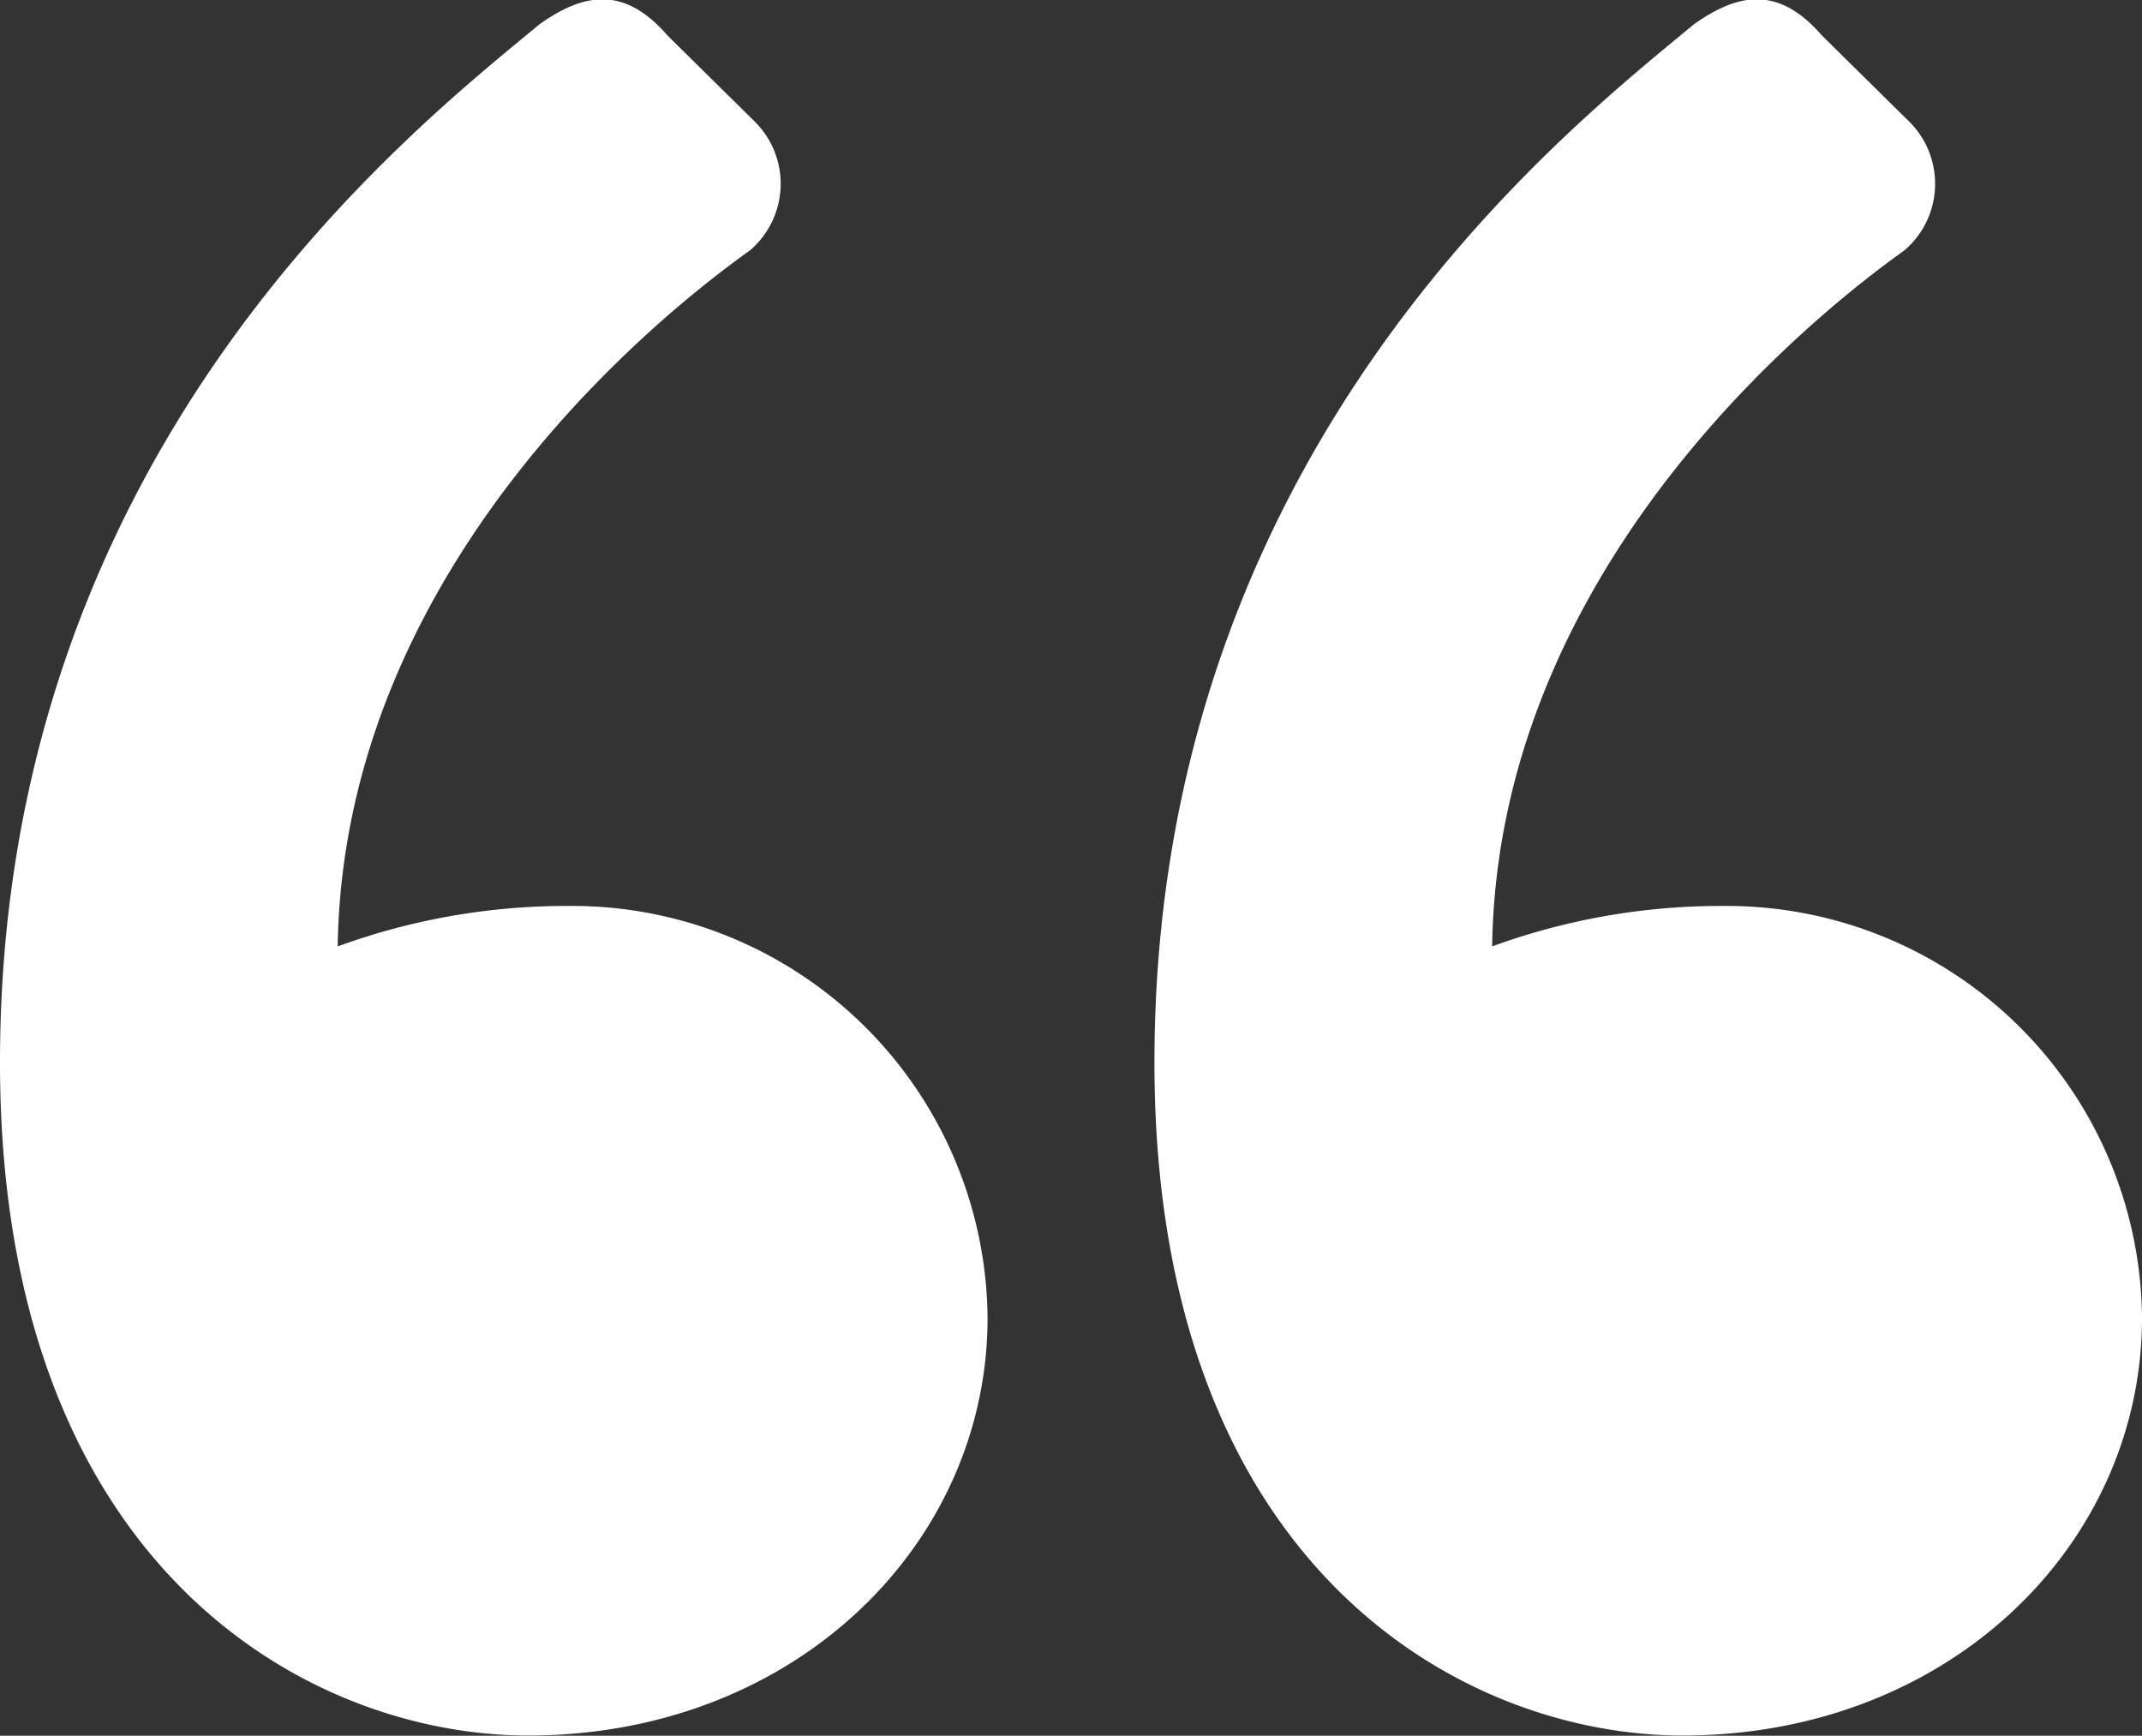
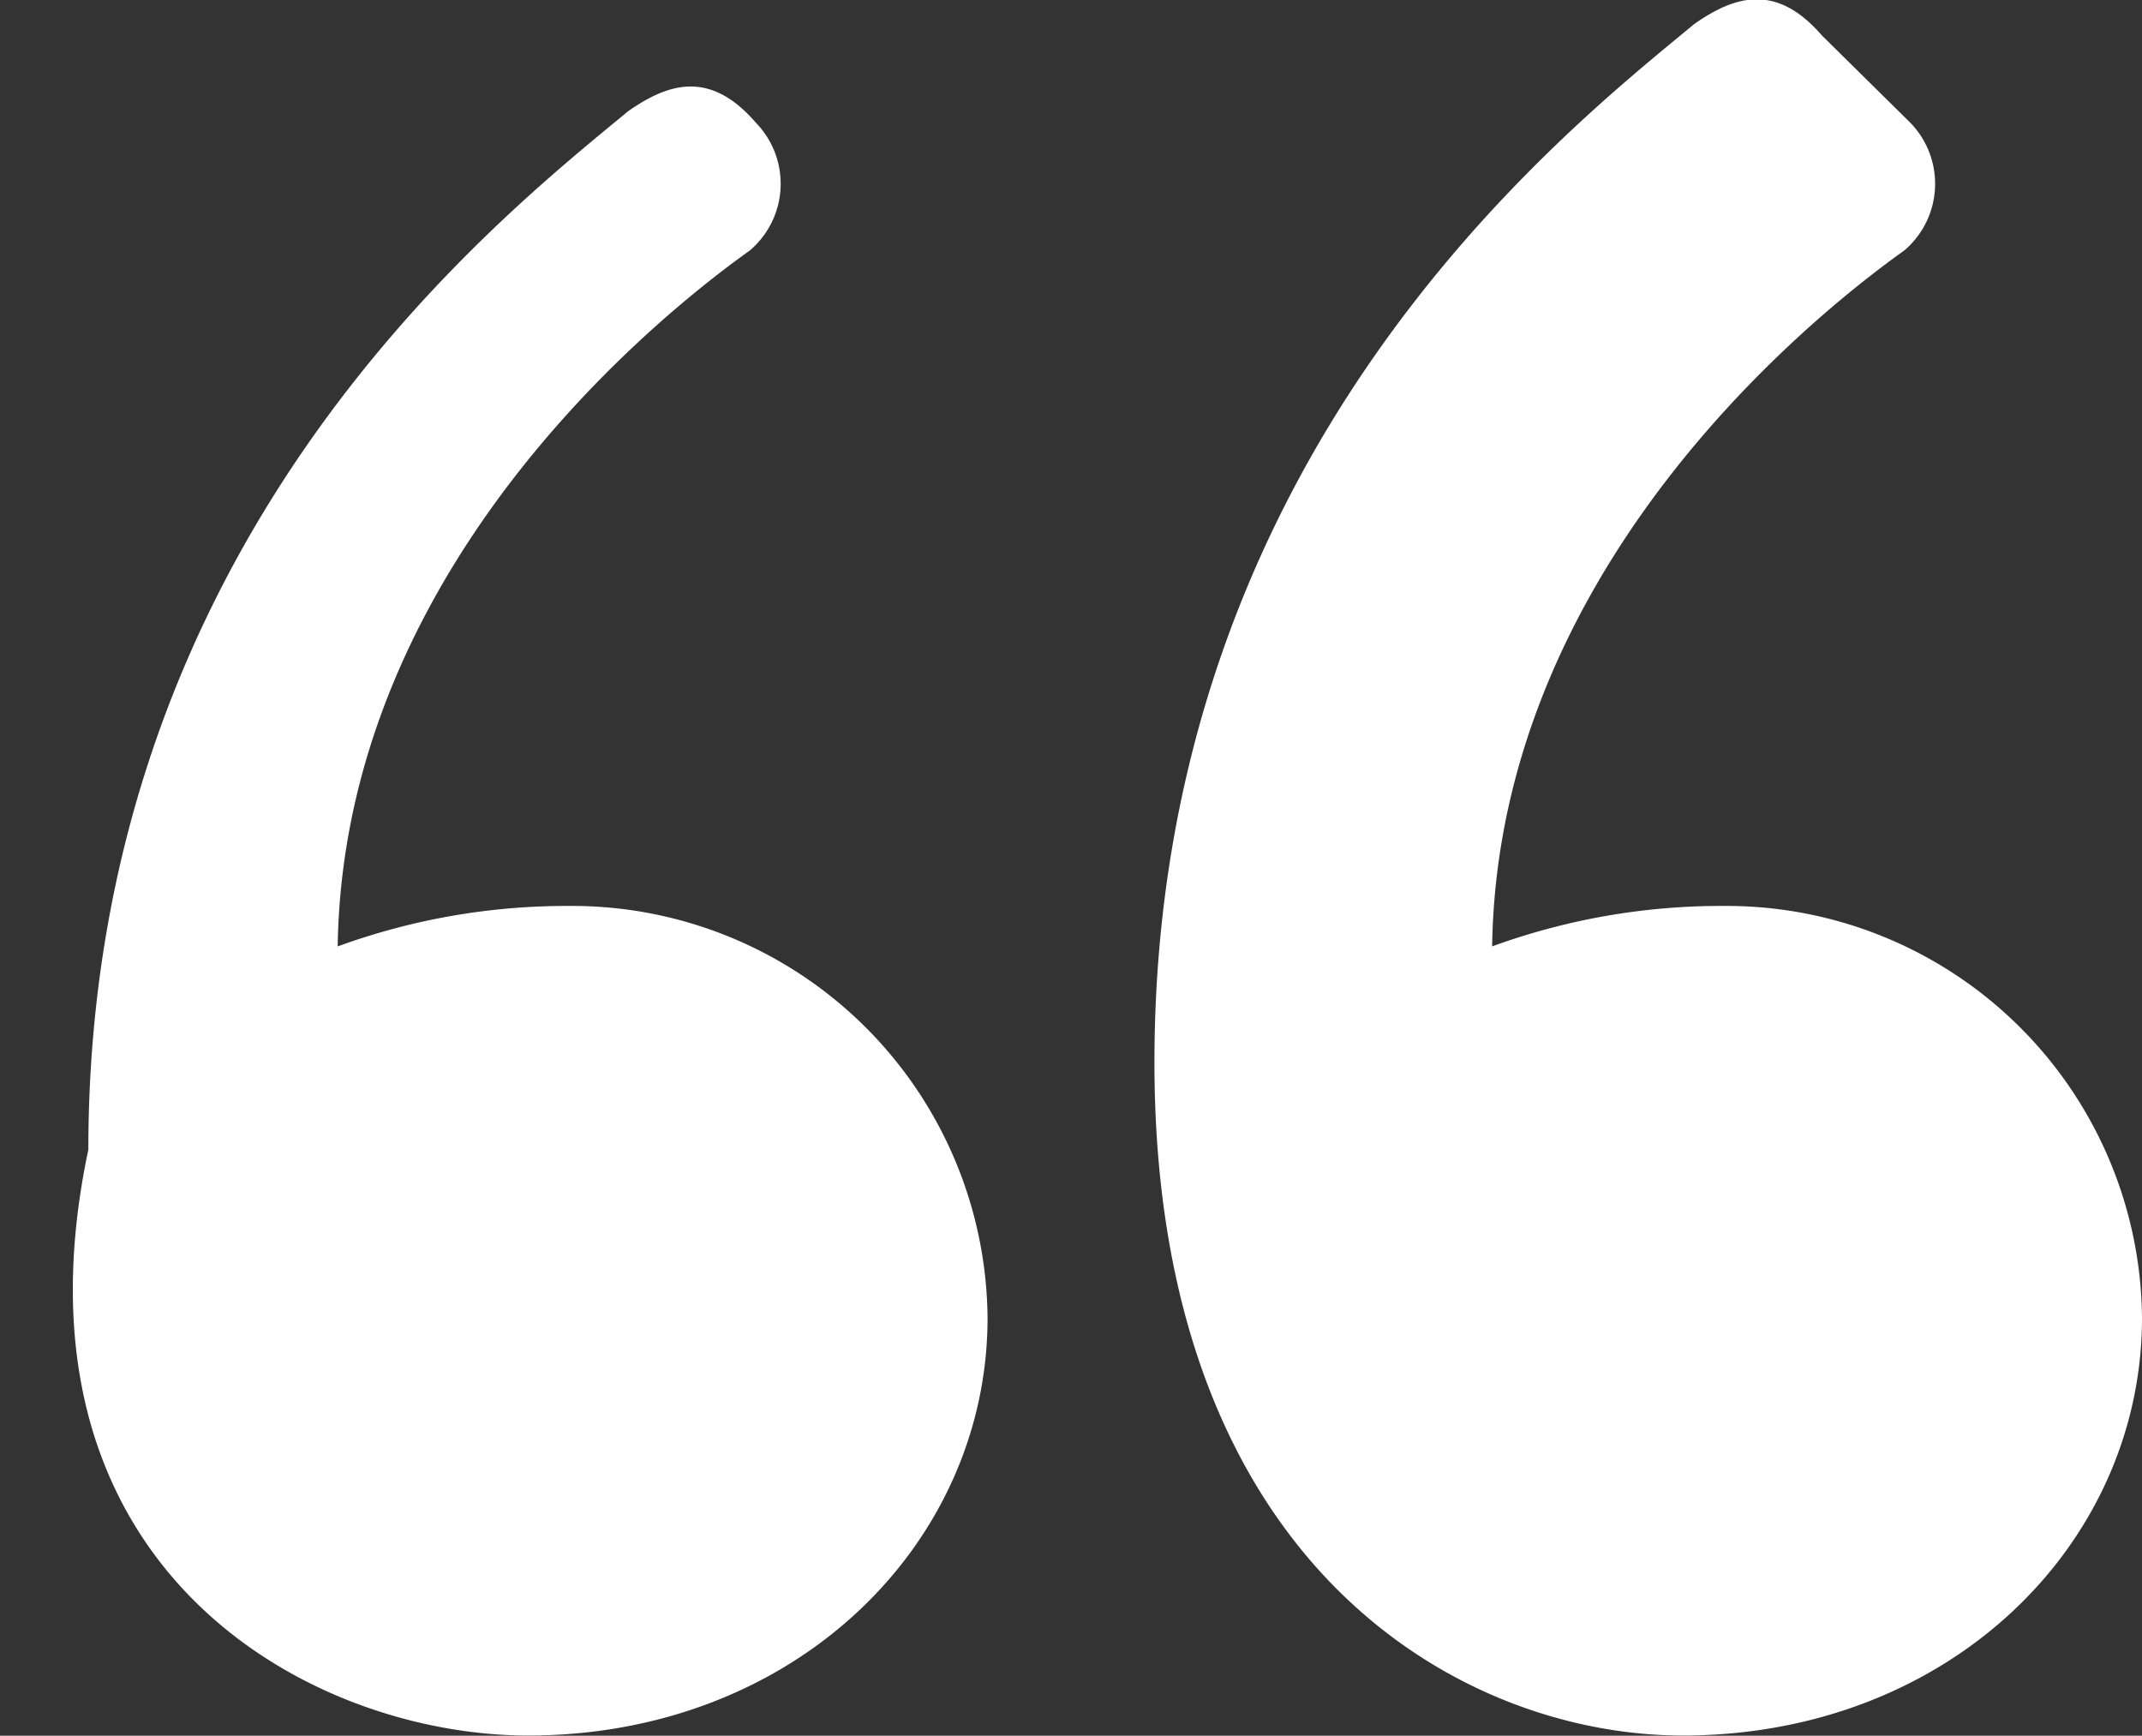
<svg xmlns="http://www.w3.org/2000/svg" width="109.1" height="88.4" viewBox="0 0 109.1 88.4">
  <rect x="0" y="0" width="109.1" height="88.4" fill="#333333" stroke="none" />
  <defs>
    <style>
      .cls-1 {
        fill: #fff;
        fill-rule: evenodd;
      }
    </style>
  </defs>
-   <path id="_" data-name="“" class="cls-1" d="M18384.6,5108.27c13.6,0,23.4-9.75,23.4-21.27a21.159,21.159,0,0,0-21.3-20.98,34.016,34.016,0,0,0-11.8,2.06c0.3-20.09,17.7-33.09,21-35.45a4.46,4.46,0,0,0,.3-6.5l-4.5-4.44c-2.3-2.66-4.4-2.06-6.5-.59-6.8,5.62-27.5,21.87-27.5,52.89C18357.7,5099.7,18373.4,5108.27,18384.6,5108.27Zm-58.8,0c13.6,0,23.4-9.75,23.4-21.27a21.159,21.159,0,0,0-21.3-20.98,34.016,34.016,0,0,0-11.8,2.06c0.3-20.09,17.7-33.09,21-35.45a4.46,4.46,0,0,0,.3-6.5l-4.5-4.44c-2.3-2.66-4.4-2.06-6.5-.59-6.8,5.62-27.5,21.87-27.5,52.89C18298.9,5099.7,18314.6,5108.27,18325.8,5108.27Z" transform="translate(-18298.9 -5019.88)" />
+   <path id="_" data-name="“" class="cls-1" d="M18384.6,5108.27c13.6,0,23.4-9.75,23.4-21.27a21.159,21.159,0,0,0-21.3-20.98,34.016,34.016,0,0,0-11.8,2.06c0.3-20.09,17.7-33.09,21-35.45a4.46,4.46,0,0,0,.3-6.5l-4.5-4.44c-2.3-2.66-4.4-2.06-6.5-.59-6.8,5.62-27.5,21.87-27.5,52.89C18357.7,5099.7,18373.4,5108.27,18384.6,5108.27Zm-58.8,0c13.6,0,23.4-9.75,23.4-21.27a21.159,21.159,0,0,0-21.3-20.98,34.016,34.016,0,0,0-11.8,2.06c0.3-20.09,17.7-33.09,21-35.45a4.46,4.46,0,0,0,.3-6.5c-2.3-2.66-4.4-2.06-6.5-.59-6.8,5.62-27.5,21.87-27.5,52.89C18298.9,5099.7,18314.6,5108.27,18325.8,5108.27Z" transform="translate(-18298.9 -5019.88)" />
</svg>